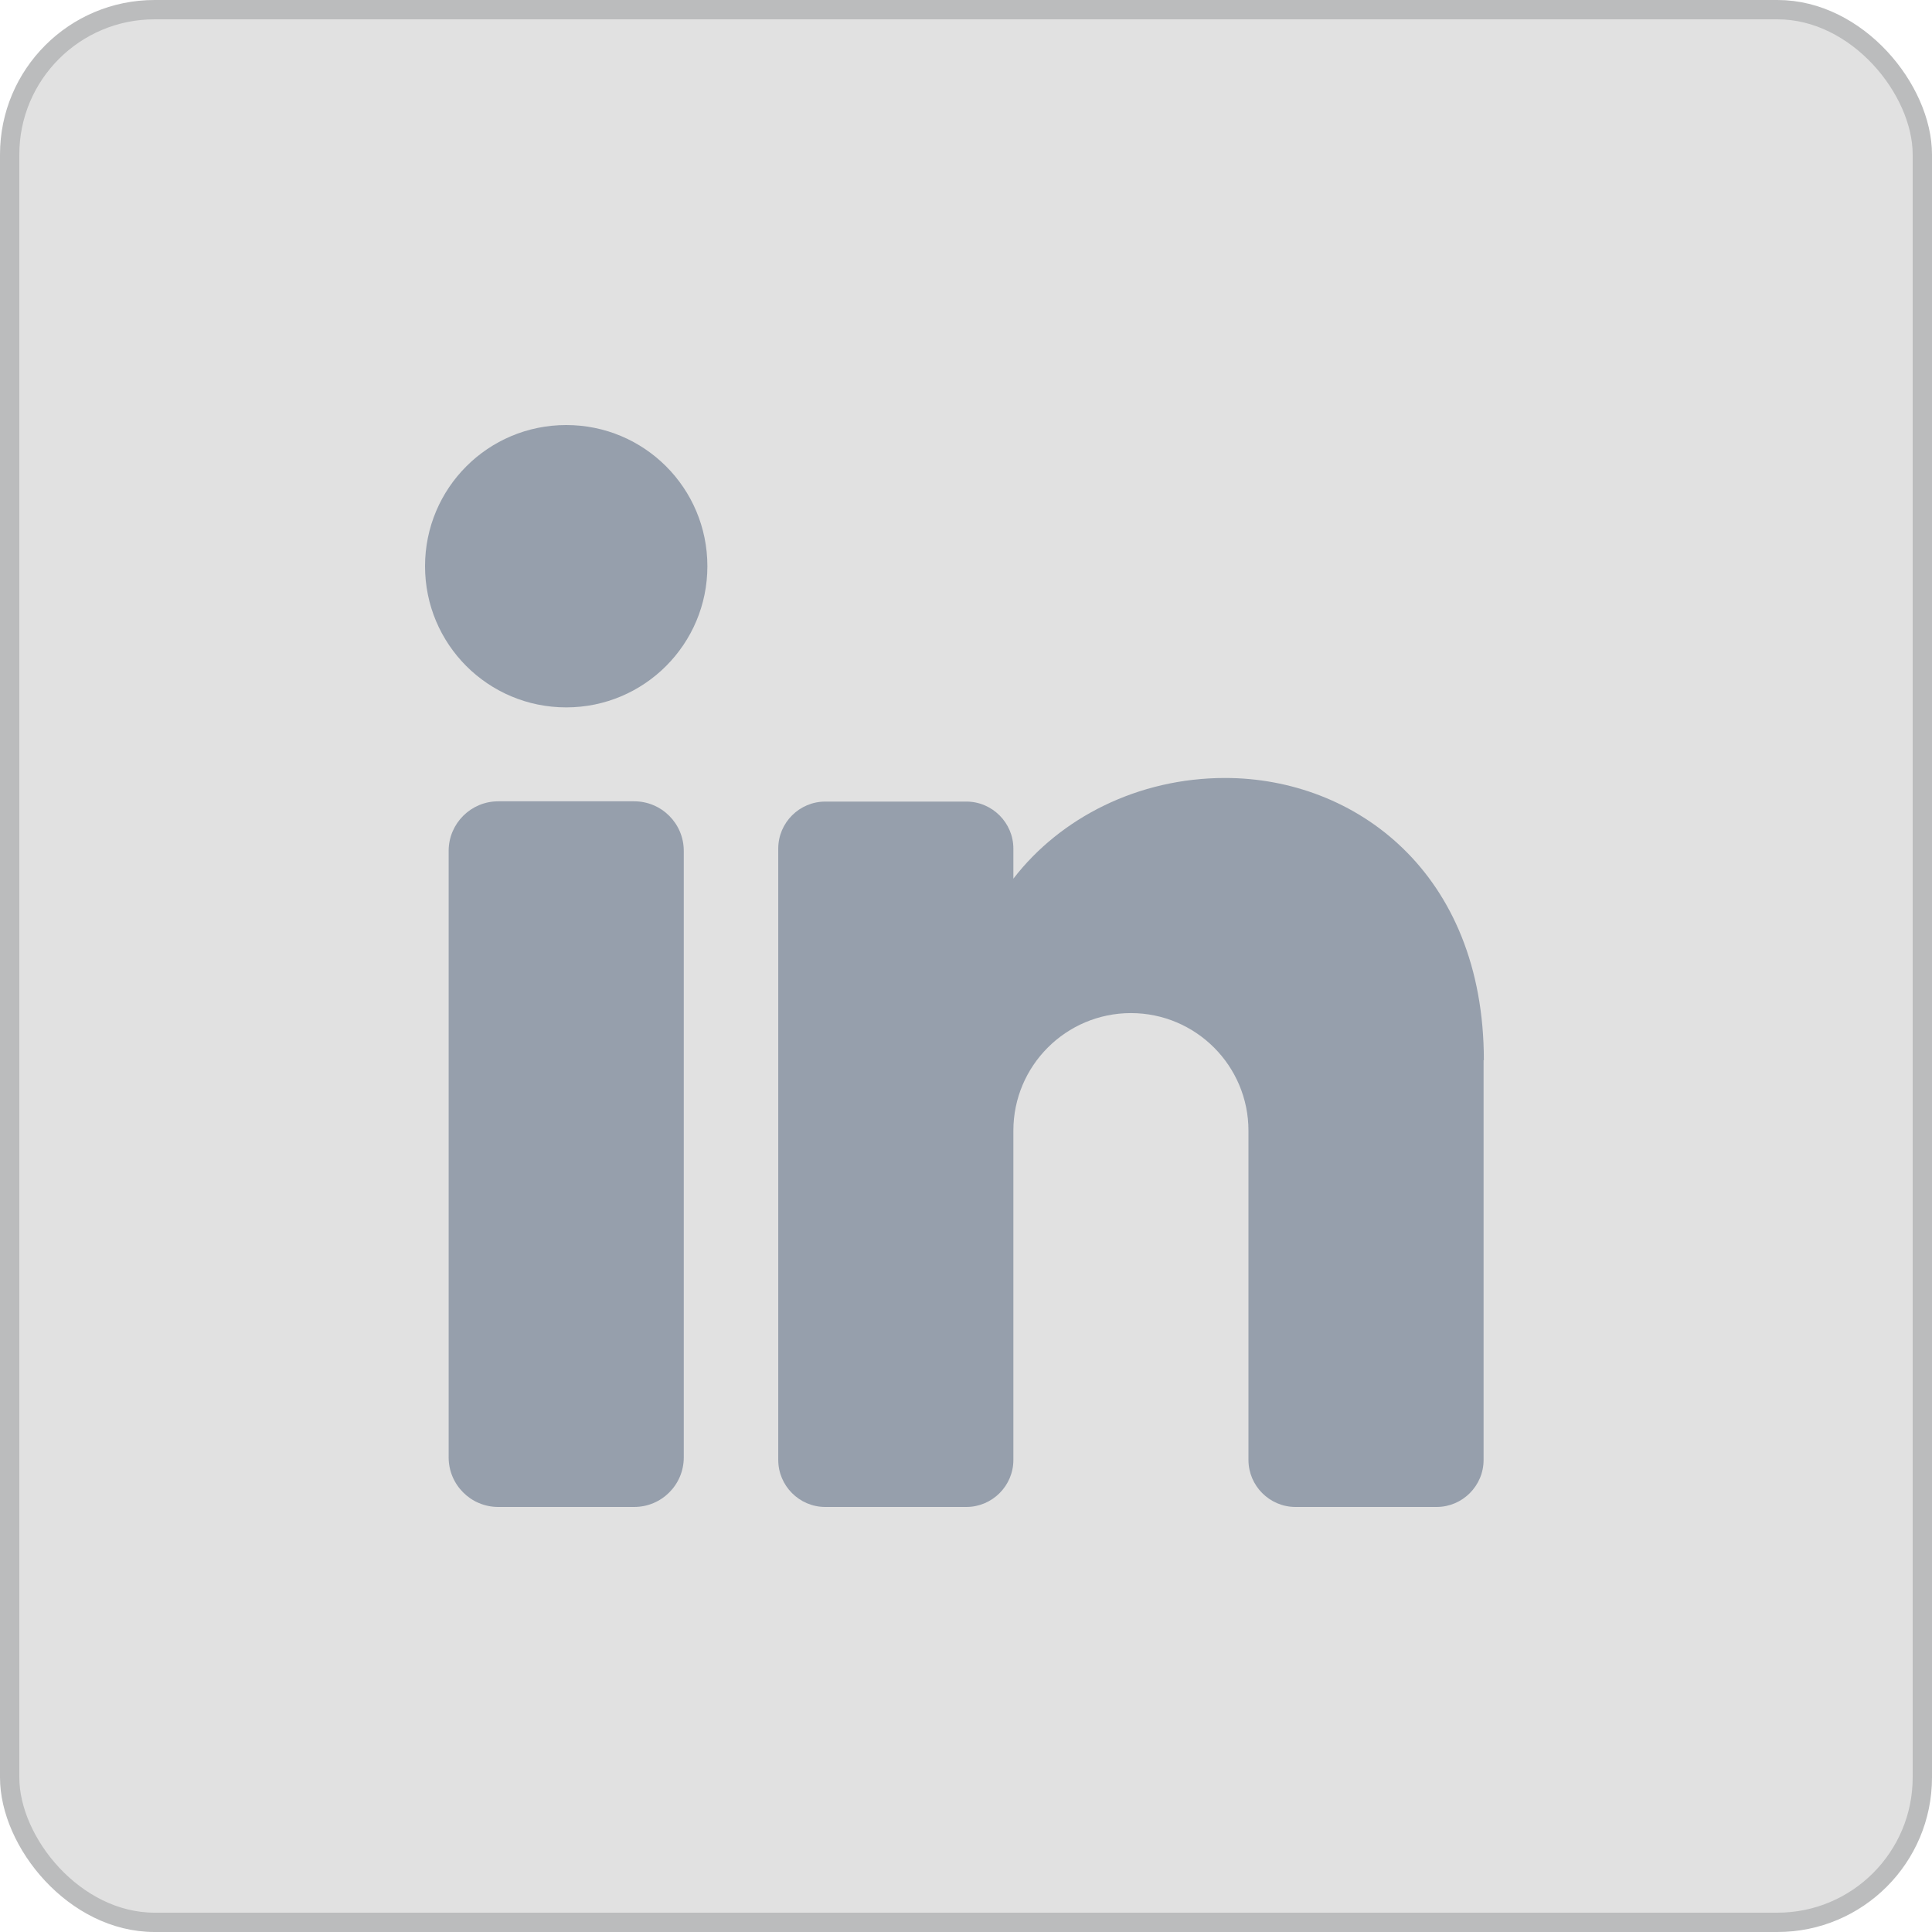
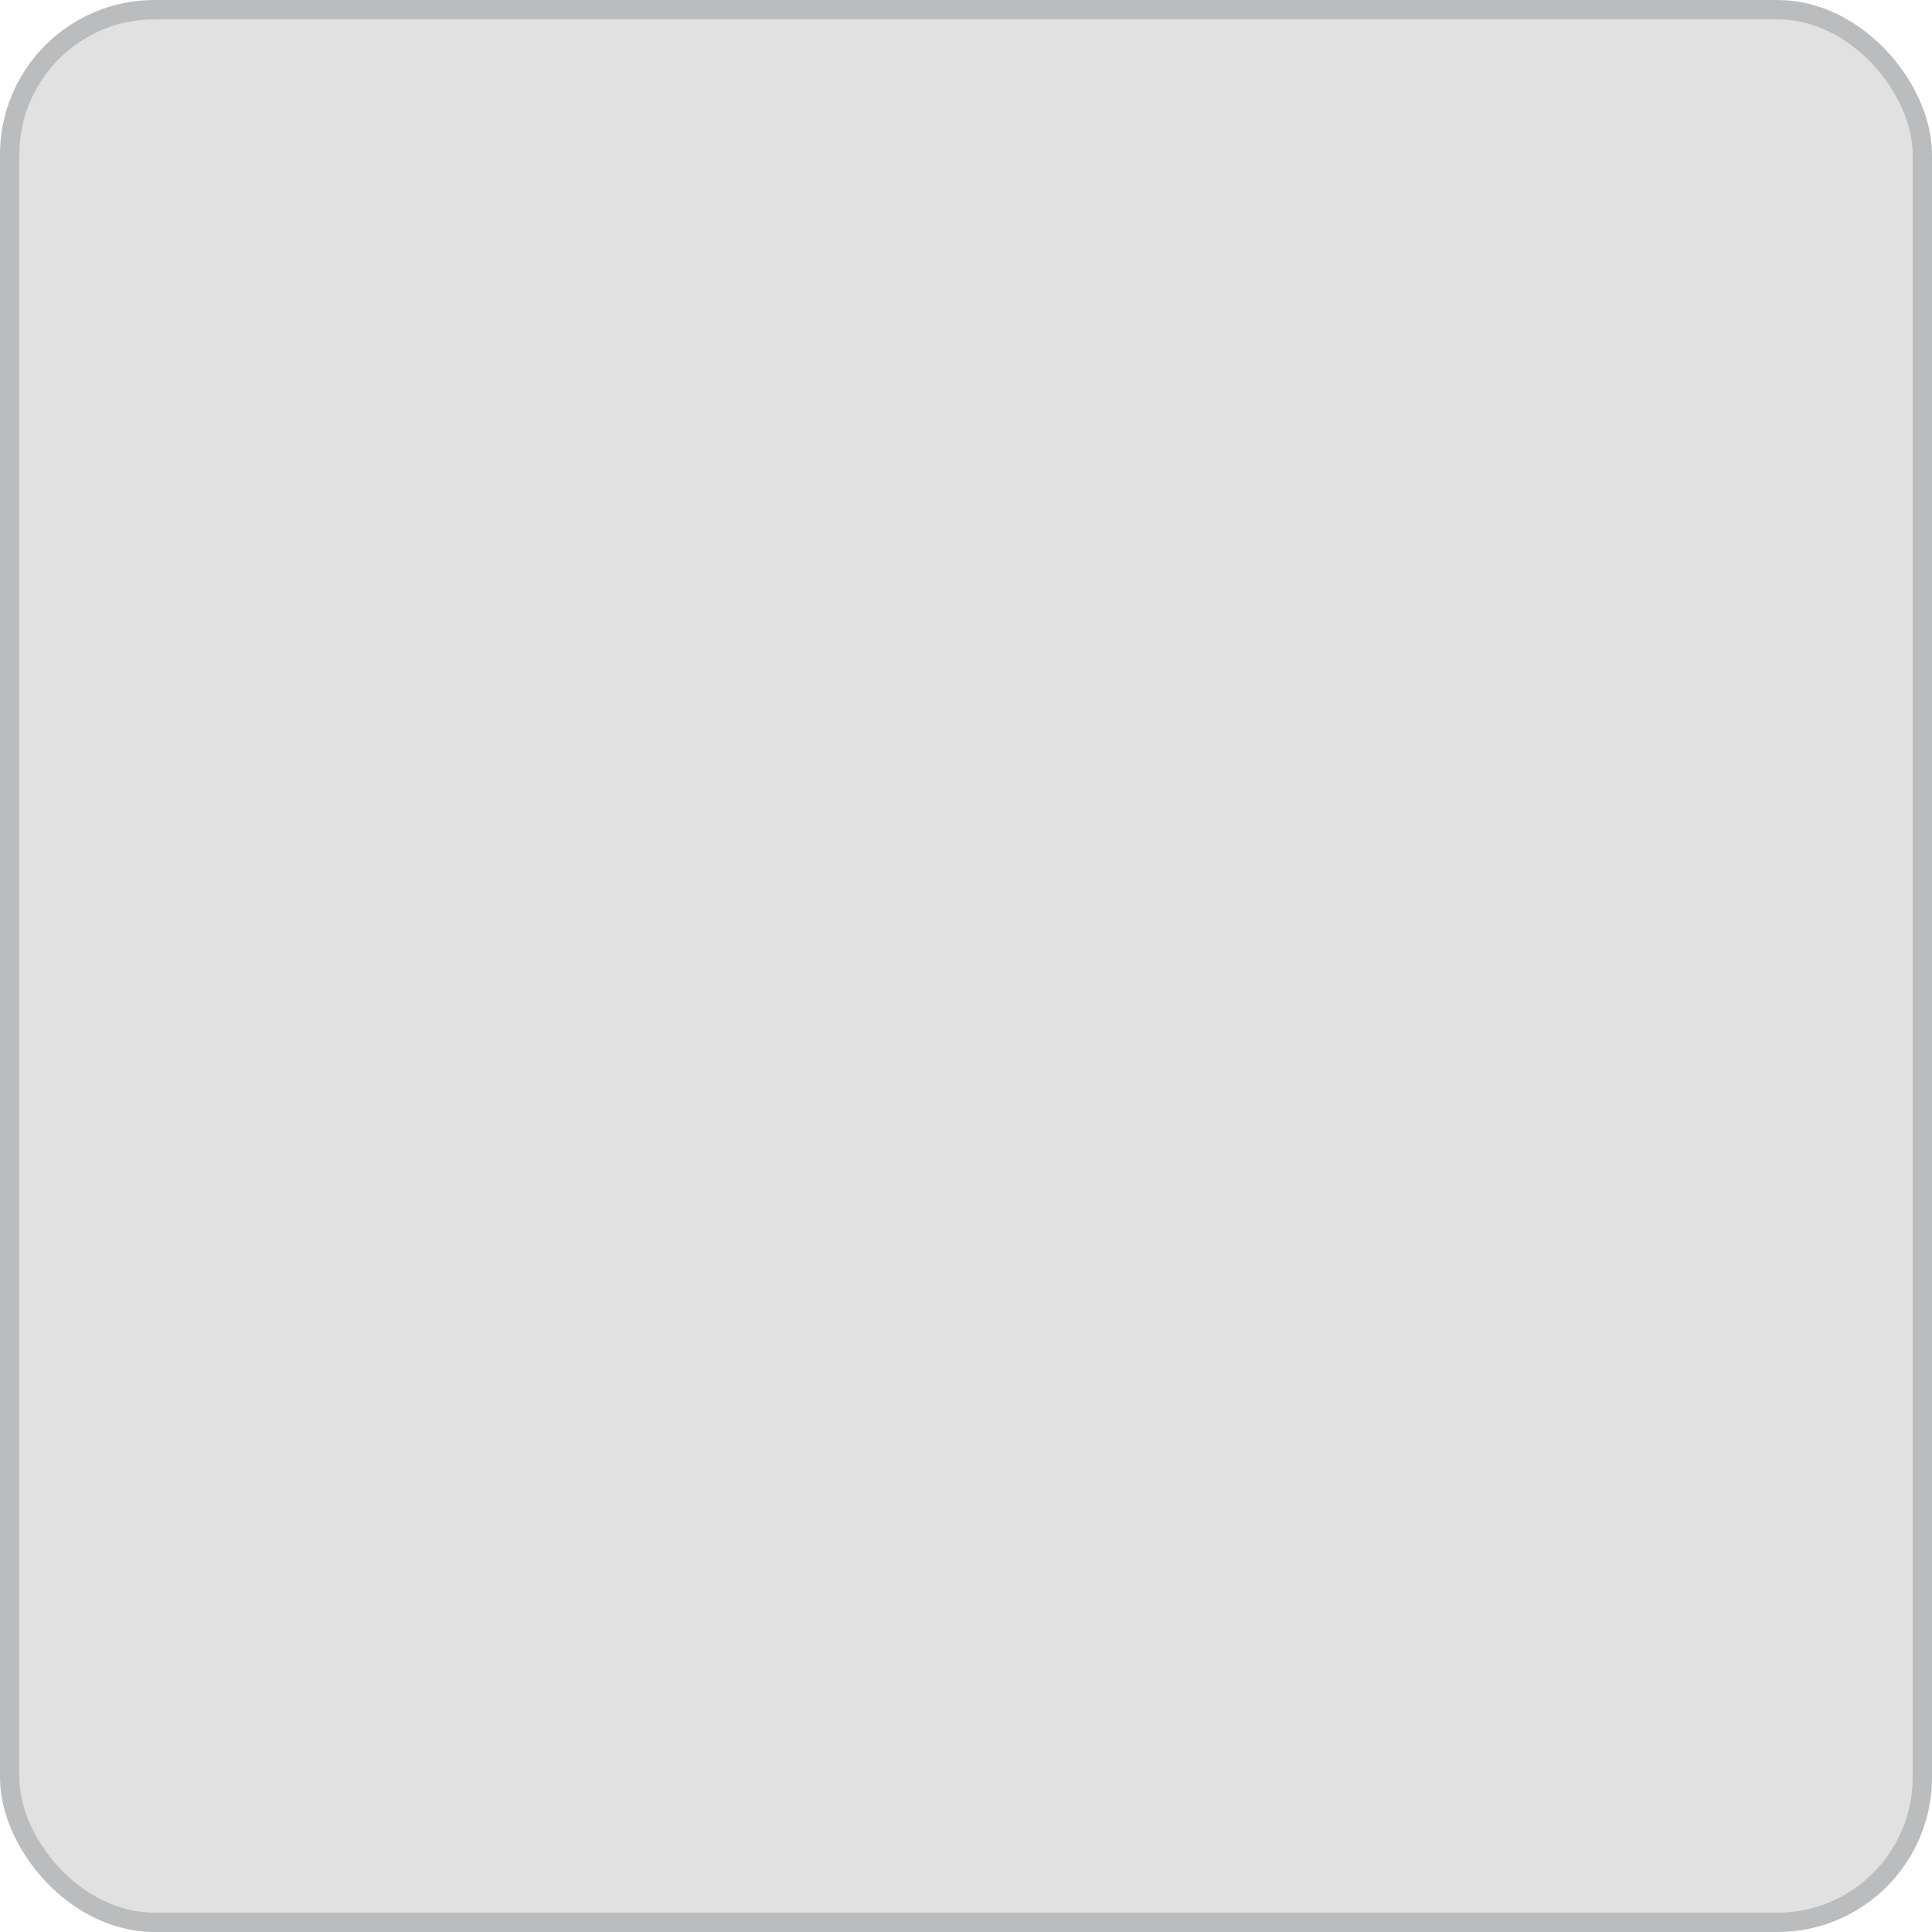
<svg xmlns="http://www.w3.org/2000/svg" width="50" height="50" viewBox="0 0 50 50" fill="none">
  <rect x="0.25" y="0.25" width="49.5" height="49.5" rx="3.75" fill="#E1E1E1" stroke="#BBBCBD" stroke-width="0.5" />
-   <path d="M18.307 14.654C18.307 16.669 16.675 18.307 14.654 18.307C12.632 18.307 11 16.675 11 14.654C11 12.632 12.632 11 14.654 11C16.675 11 18.307 12.632 18.307 14.654Z" fill="#969FAC" />
-   <path d="M16.413 20.738H12.894C12.186 20.738 11.611 21.313 11.611 22.021V37.717C11.611 38.426 12.186 39 12.894 39H16.413C17.122 39 17.696 38.426 17.696 37.717V22.021C17.696 21.313 17.122 20.738 16.413 20.738Z" fill="#969FAC" />
-   <path d="M38.395 27.435V37.784C38.395 38.456 37.845 39 37.18 39H33.526C32.855 39 32.31 38.449 32.31 37.784V29.261C32.31 27.582 30.947 26.219 29.268 26.219C27.589 26.219 26.226 27.582 26.226 29.261V37.784C26.226 38.456 25.675 39 25.01 39H21.356C20.685 39 20.141 38.449 20.141 37.784V21.961C20.141 21.289 20.691 20.745 21.356 20.745H25.01C25.681 20.745 26.226 21.296 26.226 21.961V22.74C27.441 21.162 29.456 20.134 31.706 20.134C35.064 20.134 38.402 22.572 38.402 27.441L38.395 27.435Z" fill="#969FAC" />
</svg>